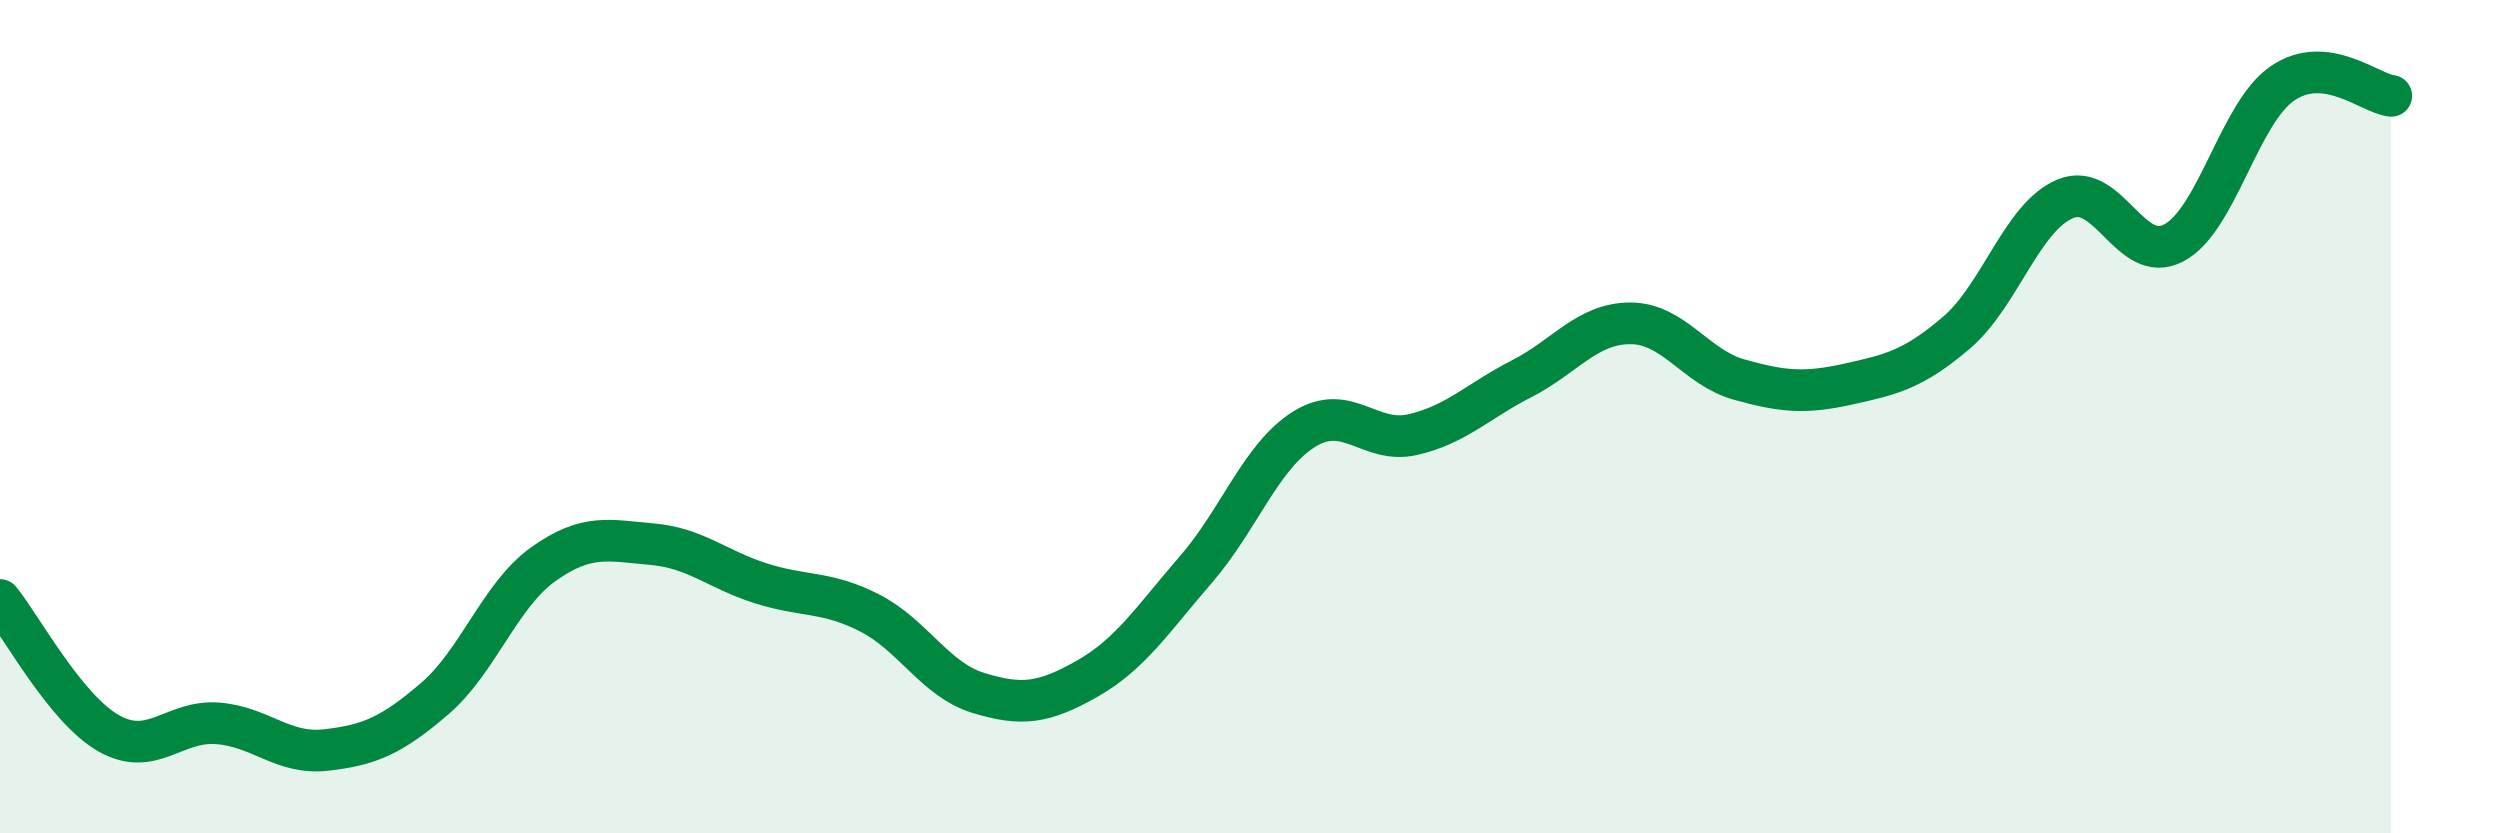
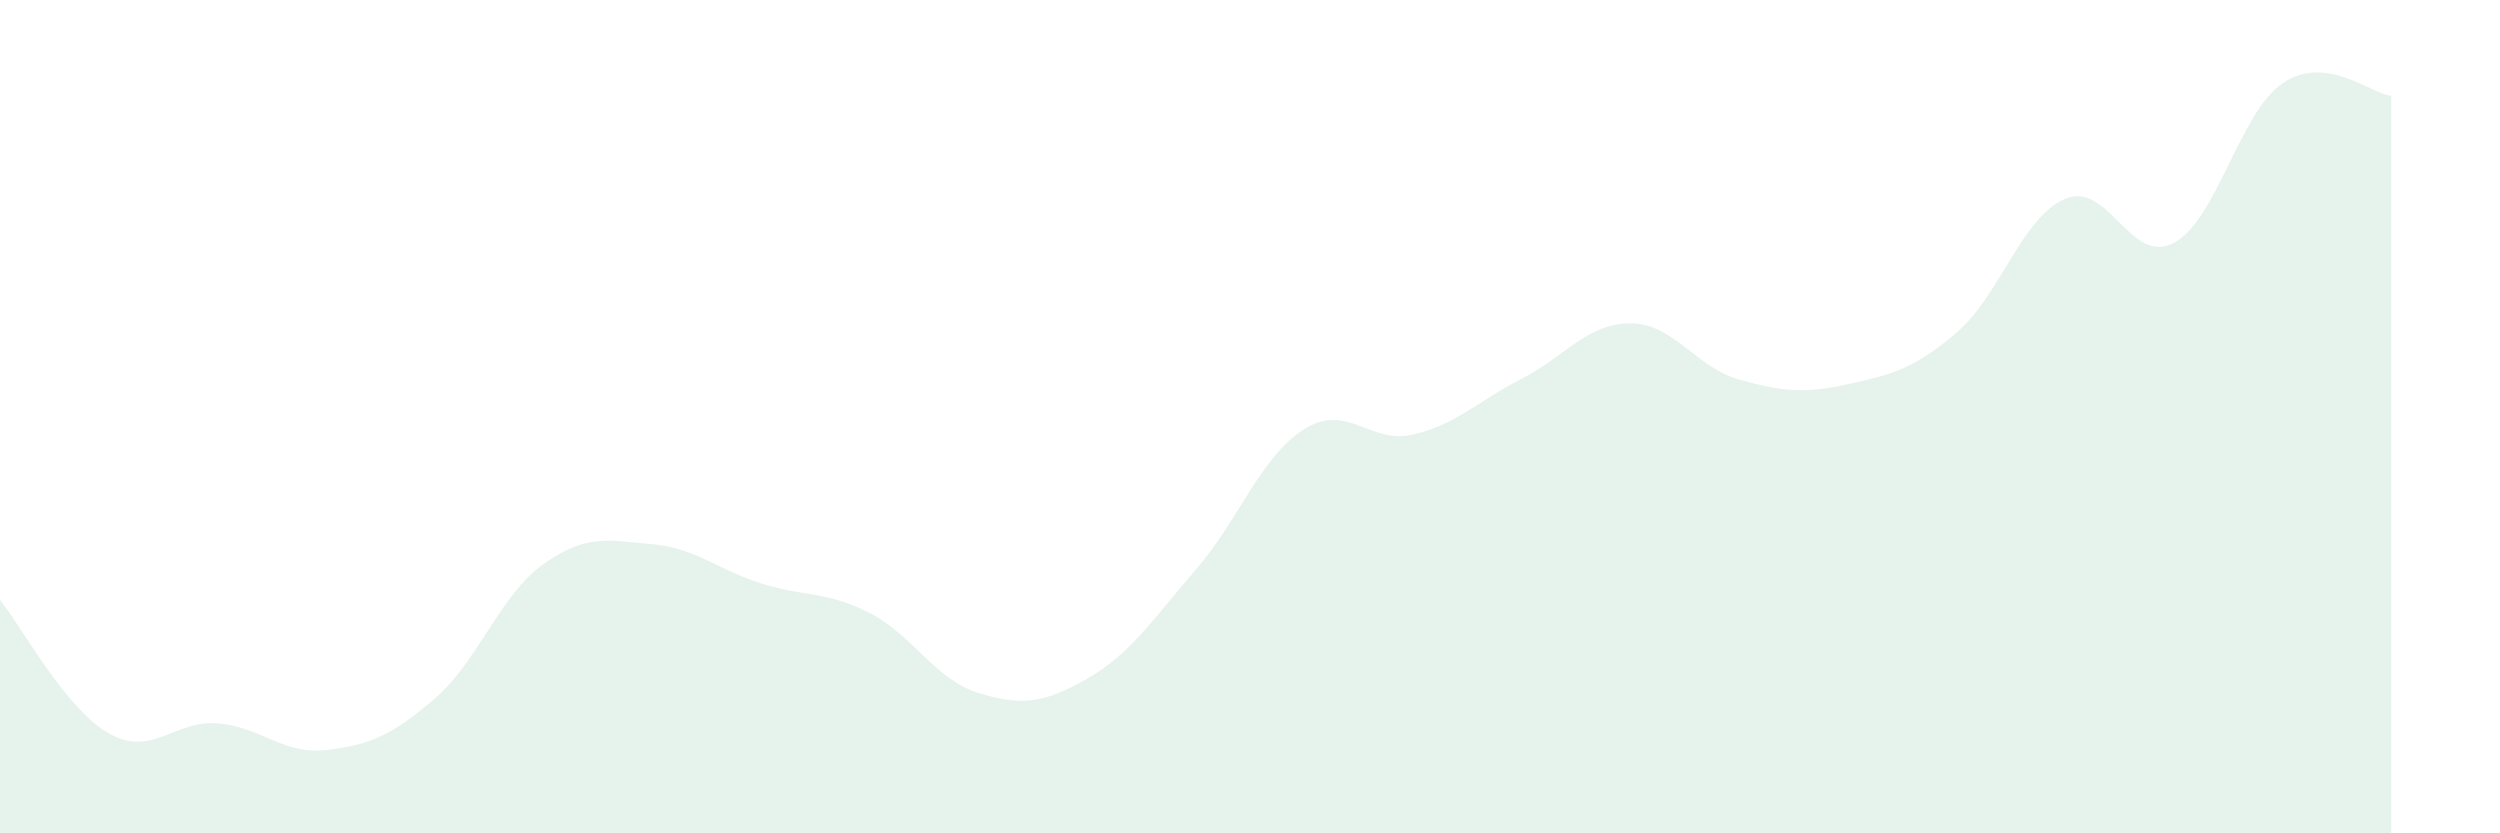
<svg xmlns="http://www.w3.org/2000/svg" width="60" height="20" viewBox="0 0 60 20">
  <path d="M 0,14.4 C 0.52,15.04 1.57,17.01 2.61,17.6 C 3.65,18.19 4.18,17.28 5.22,17.36 C 6.26,17.44 6.79,18.12 7.83,18 C 8.87,17.88 9.39,17.66 10.43,16.77 C 11.47,15.88 12,14.28 13.04,13.54 C 14.08,12.8 14.61,12.97 15.65,13.06 C 16.69,13.15 17.22,13.67 18.26,14 C 19.3,14.33 19.83,14.18 20.87,14.71 C 21.91,15.24 22.44,16.31 23.48,16.63 C 24.52,16.95 25.05,16.88 26.09,16.29 C 27.13,15.7 27.66,14.87 28.7,13.67 C 29.74,12.47 30.26,10.95 31.3,10.3 C 32.34,9.65 32.87,10.67 33.91,10.43 C 34.95,10.19 35.48,9.62 36.52,9.09 C 37.56,8.56 38.09,7.76 39.13,7.76 C 40.17,7.76 40.7,8.82 41.74,9.11 C 42.78,9.4 43.31,9.45 44.35,9.22 C 45.39,8.99 45.92,8.87 46.96,7.98 C 48,7.09 48.53,5.2 49.57,4.77 C 50.61,4.34 51.13,6.38 52.17,5.83 C 53.21,5.28 53.74,2.71 54.78,2 C 55.82,1.29 56.87,2.24 57.39,2.3L57.39 20L0 20Z" fill="#008740" opacity="0.1" stroke-linecap="round" stroke-linejoin="round" />
-   <path d="M 0,14.4 C 0.52,15.04 1.57,17.01 2.61,17.6 C 3.65,18.19 4.18,17.28 5.22,17.36 C 6.26,17.44 6.79,18.12 7.83,18 C 8.87,17.88 9.39,17.66 10.43,16.77 C 11.47,15.88 12,14.28 13.04,13.54 C 14.08,12.8 14.61,12.97 15.65,13.06 C 16.69,13.15 17.22,13.67 18.26,14 C 19.3,14.33 19.83,14.18 20.87,14.71 C 21.91,15.24 22.44,16.31 23.48,16.63 C 24.52,16.95 25.05,16.88 26.09,16.29 C 27.13,15.7 27.66,14.87 28.7,13.67 C 29.74,12.47 30.26,10.95 31.3,10.3 C 32.34,9.65 32.87,10.67 33.91,10.43 C 34.95,10.19 35.48,9.62 36.52,9.09 C 37.56,8.56 38.09,7.76 39.13,7.76 C 40.17,7.76 40.7,8.82 41.74,9.11 C 42.78,9.4 43.31,9.45 44.35,9.22 C 45.39,8.99 45.92,8.87 46.96,7.98 C 48,7.09 48.53,5.2 49.57,4.77 C 50.61,4.34 51.13,6.38 52.17,5.83 C 53.21,5.28 53.74,2.71 54.78,2 C 55.82,1.29 56.87,2.24 57.39,2.3" stroke="#008740" stroke-width="1" fill="none" stroke-linecap="round" stroke-linejoin="round" />
</svg>